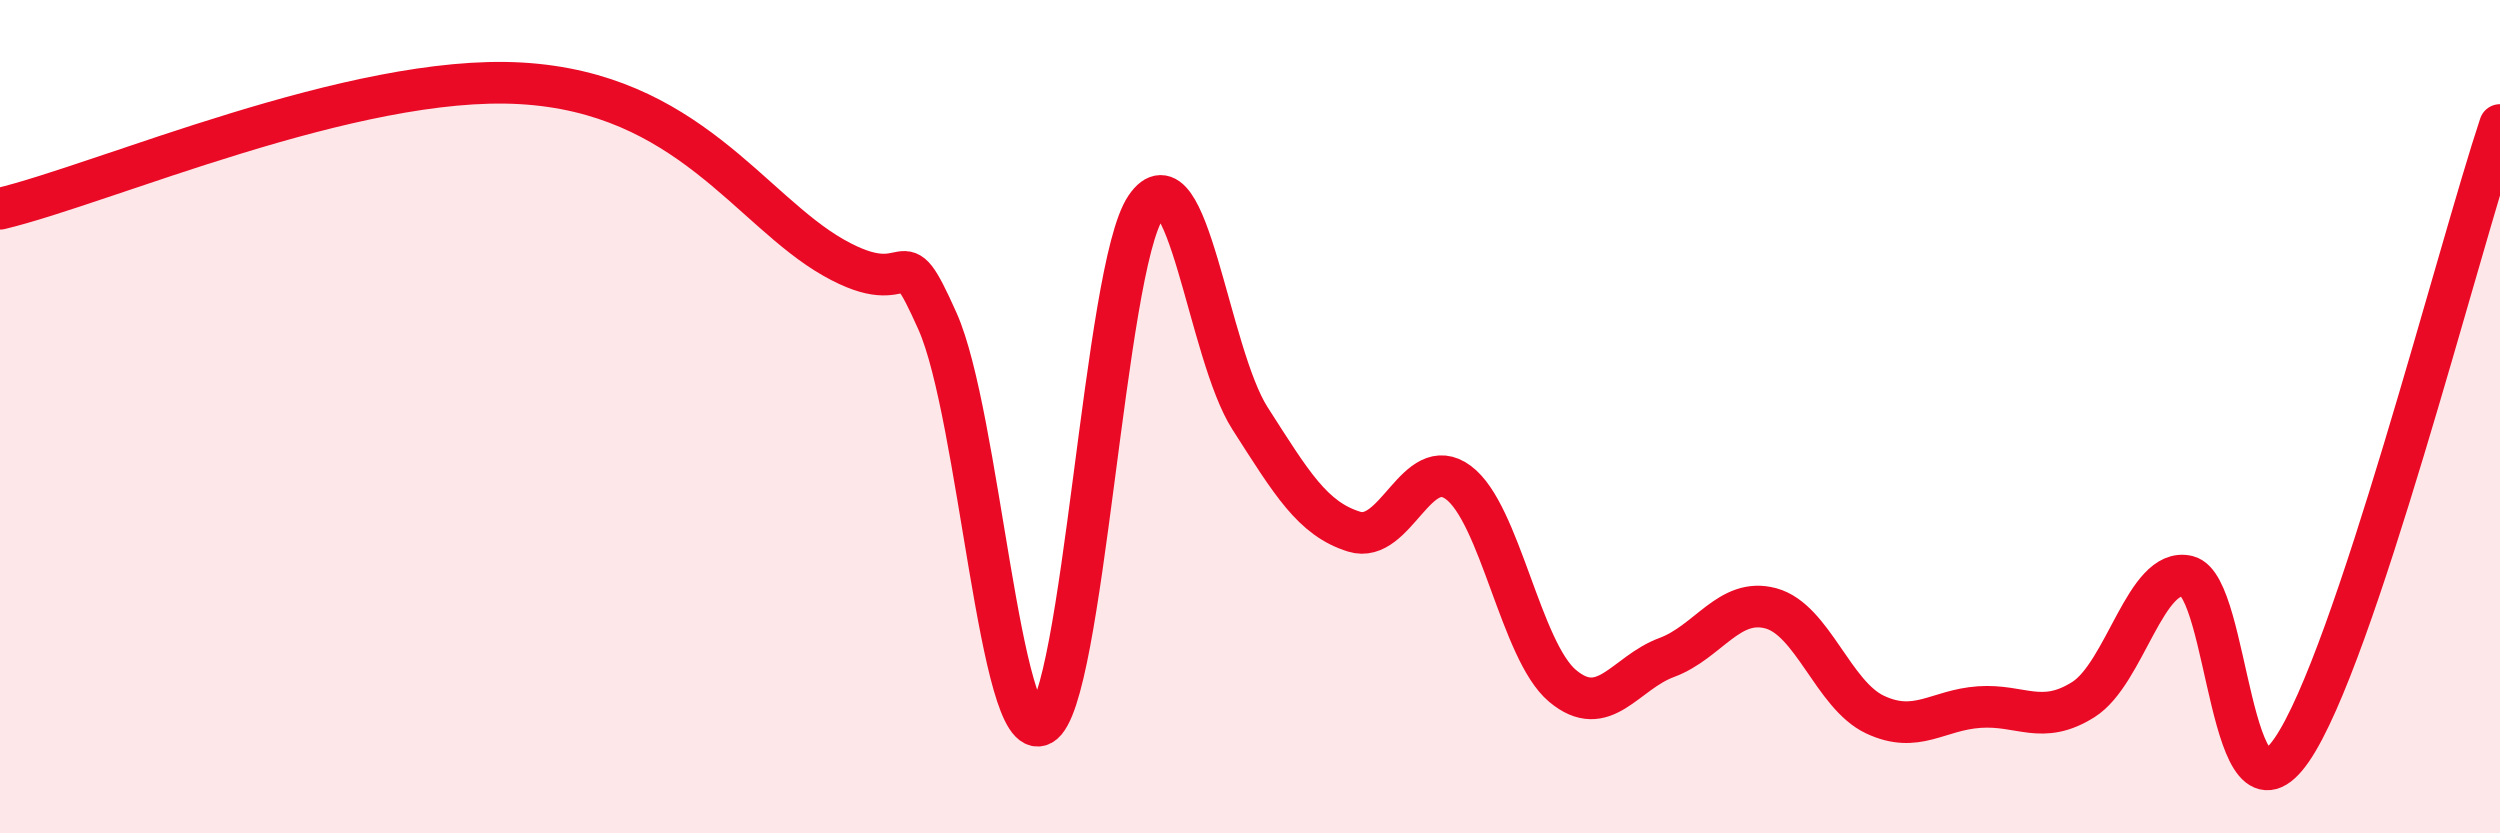
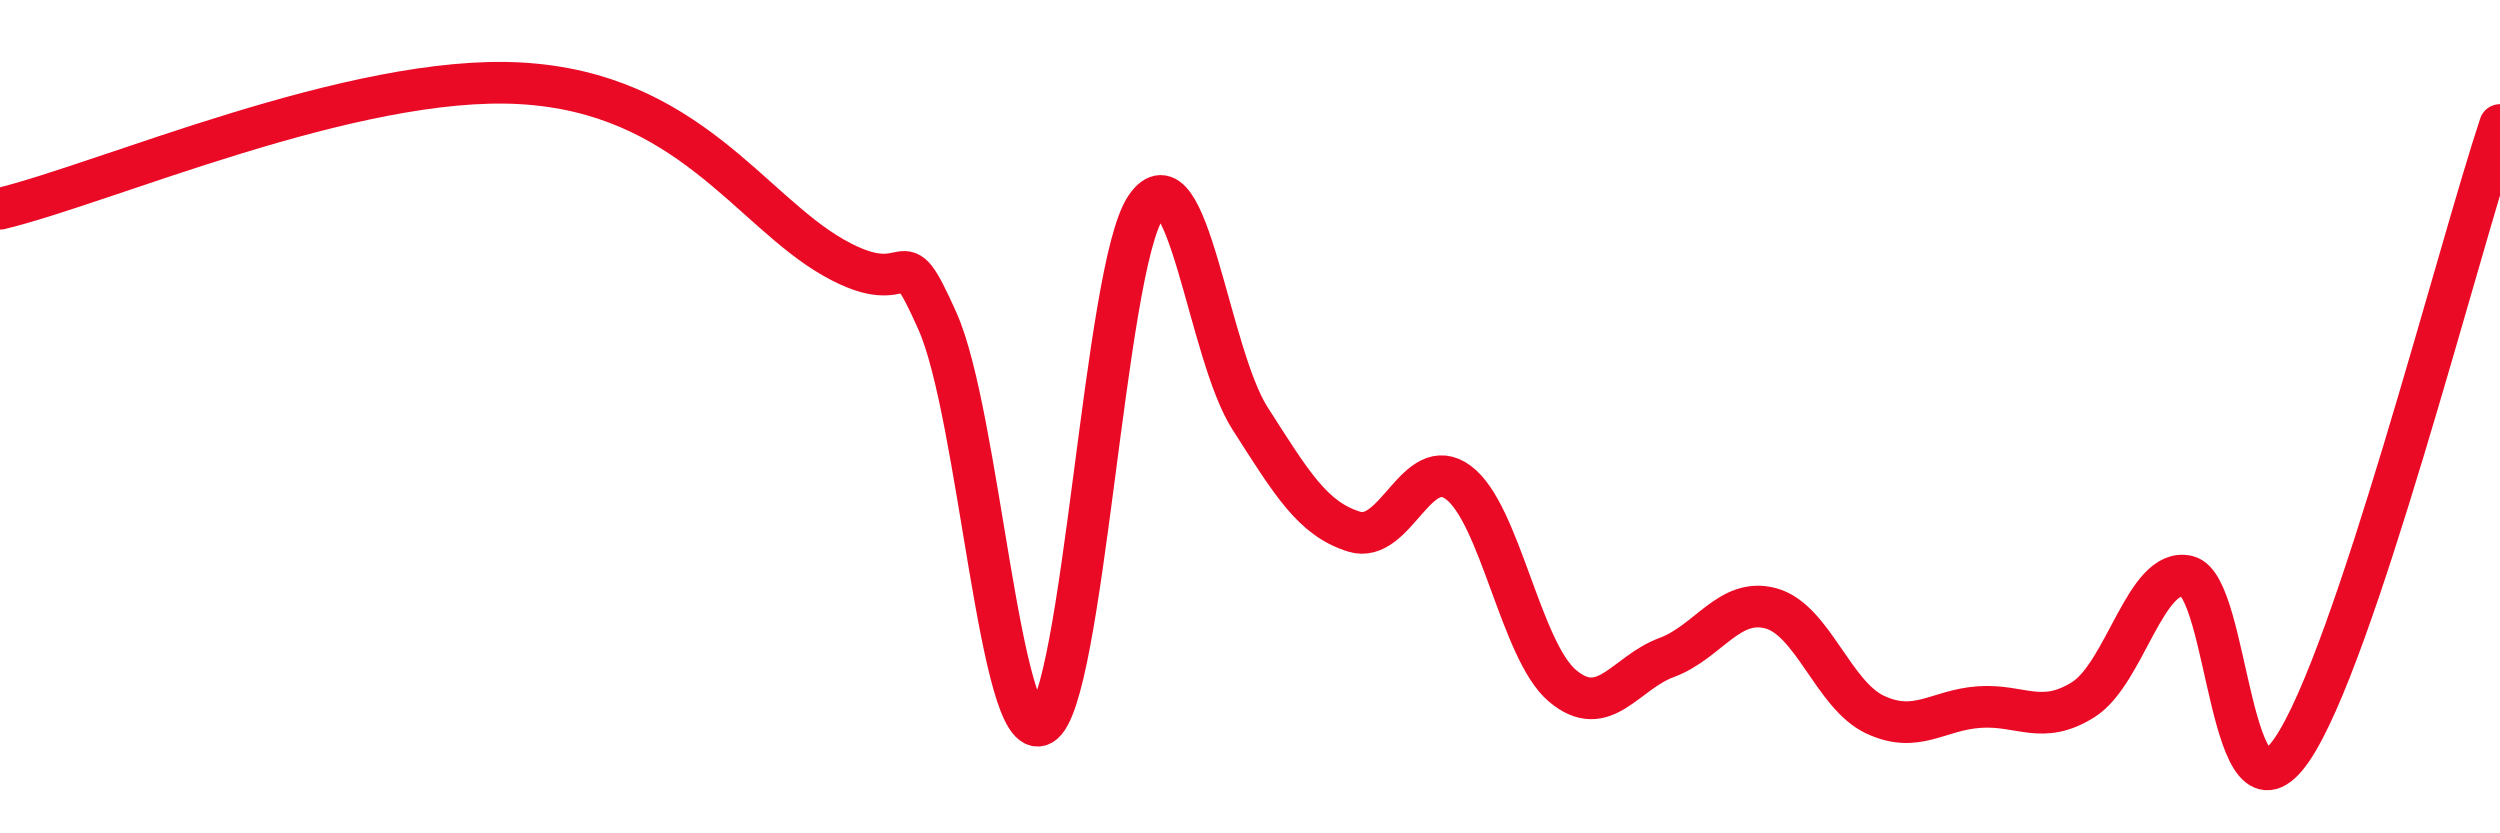
<svg xmlns="http://www.w3.org/2000/svg" width="60" height="20" viewBox="0 0 60 20">
-   <path d="M 0,5.01 C 2.5,4.41 8.5,1.77 12.5,2 C 16.5,2.23 18,5.04 20,6.18 C 22,7.32 21.5,5.47 22.5,7.71 C 23.5,9.95 24,17.94 25,17.39 C 26,16.84 26.5,6.44 27.5,4.97 C 28.5,3.5 29,8.48 30,10.04 C 31,11.6 31.5,12.45 32.5,12.76 C 33.5,13.07 34,10.84 35,11.58 C 36,12.32 36.5,15.62 37.5,16.46 C 38.5,17.3 39,16.15 40,15.78 C 41,15.41 41.5,14.33 42.5,14.6 C 43.5,14.87 44,16.68 45,17.15 C 46,17.62 46.5,17.04 47.5,16.97 C 48.5,16.9 49,17.42 50,16.79 C 51,16.16 51.5,13.59 52.5,13.83 C 53.5,14.07 53.5,20.17 55,18 C 56.5,15.83 59,6 60,3L60 20L0 20Z" fill="#EB0A25" opacity="0.1" stroke-linecap="round" stroke-linejoin="round" />
  <path d="M 0,5.01 C 2.5,4.41 8.5,1.77 12.5,2 C 16.5,2.23 18,5.04 20,6.18 C 22,7.32 21.5,5.47 22.5,7.71 C 23.5,9.95 24,17.94 25,17.39 C 26,16.84 26.5,6.44 27.5,4.97 C 28.5,3.5 29,8.48 30,10.04 C 31,11.6 31.5,12.45 32.5,12.76 C 33.5,13.07 34,10.84 35,11.58 C 36,12.32 36.5,15.62 37.5,16.46 C 38.5,17.3 39,16.15 40,15.78 C 41,15.41 41.5,14.33 42.5,14.6 C 43.5,14.87 44,16.68 45,17.15 C 46,17.62 46.5,17.04 47.5,16.97 C 48.5,16.9 49,17.42 50,16.79 C 51,16.16 51.5,13.59 52.5,13.83 C 53.5,14.07 53.5,20.17 55,18 C 56.5,15.83 59,6 60,3" stroke="#EB0A25" stroke-width="1" fill="none" stroke-linecap="round" stroke-linejoin="round" />
</svg>